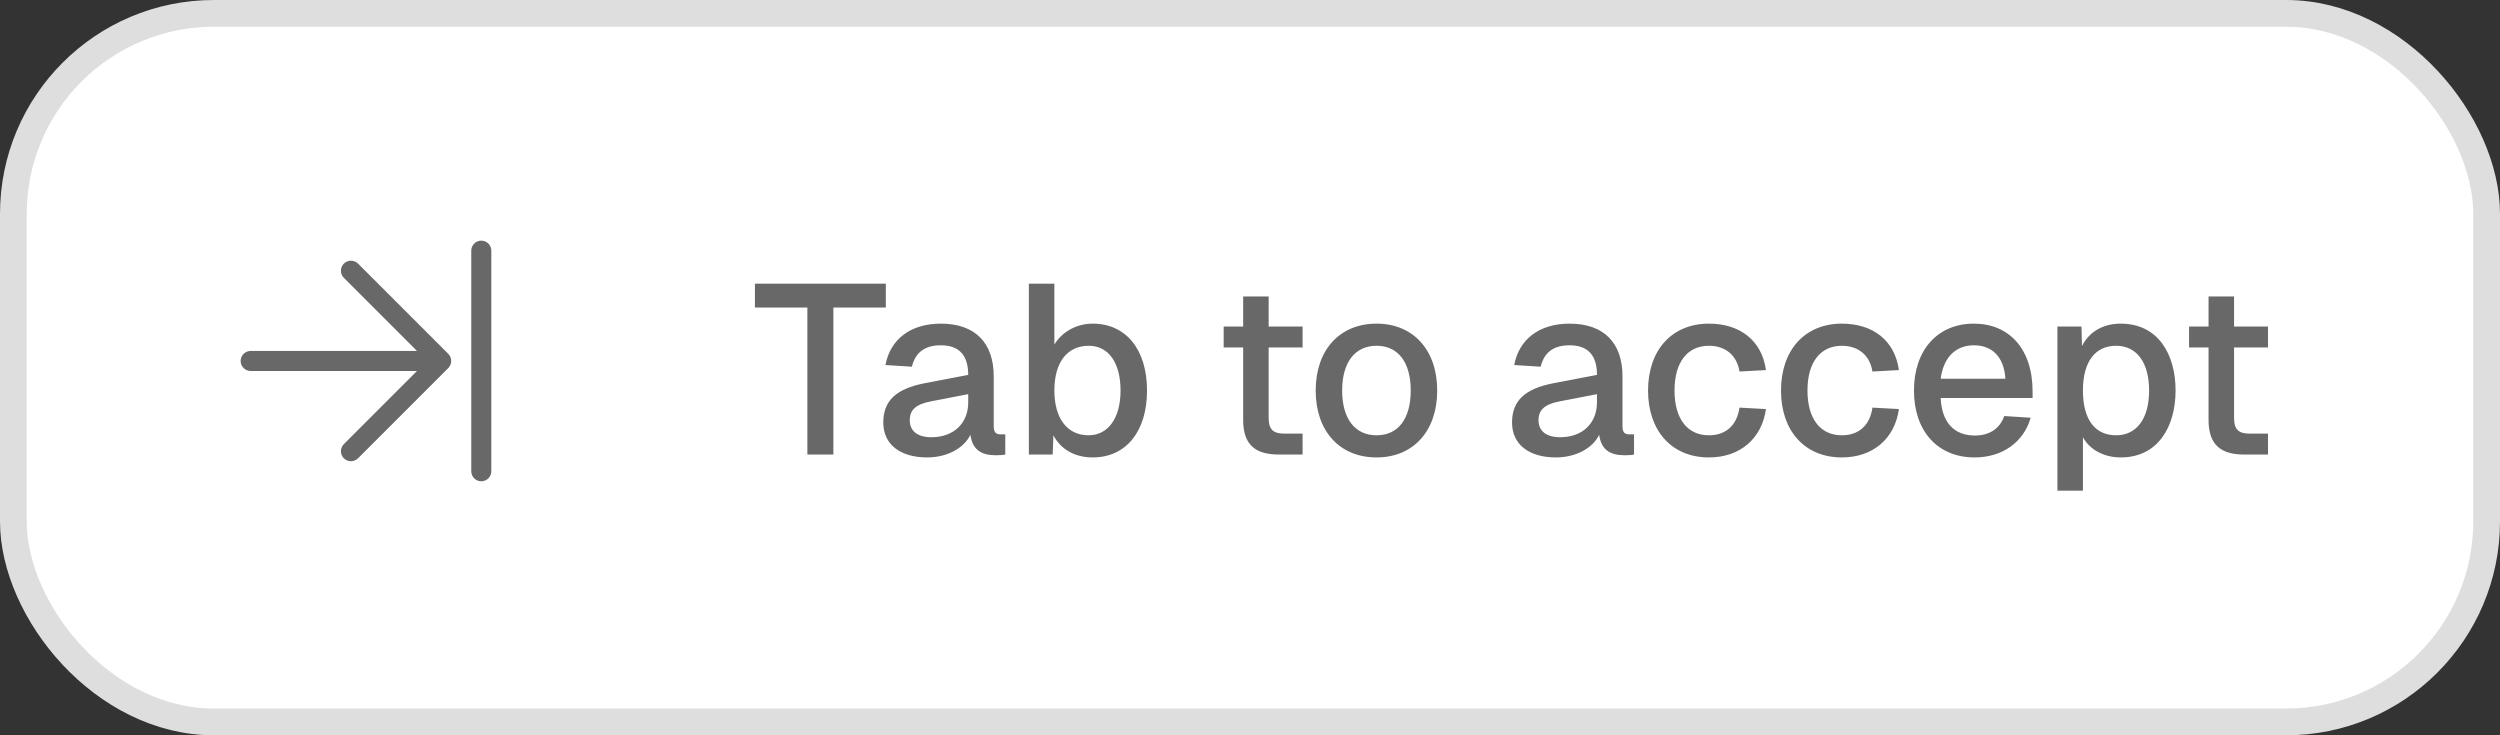
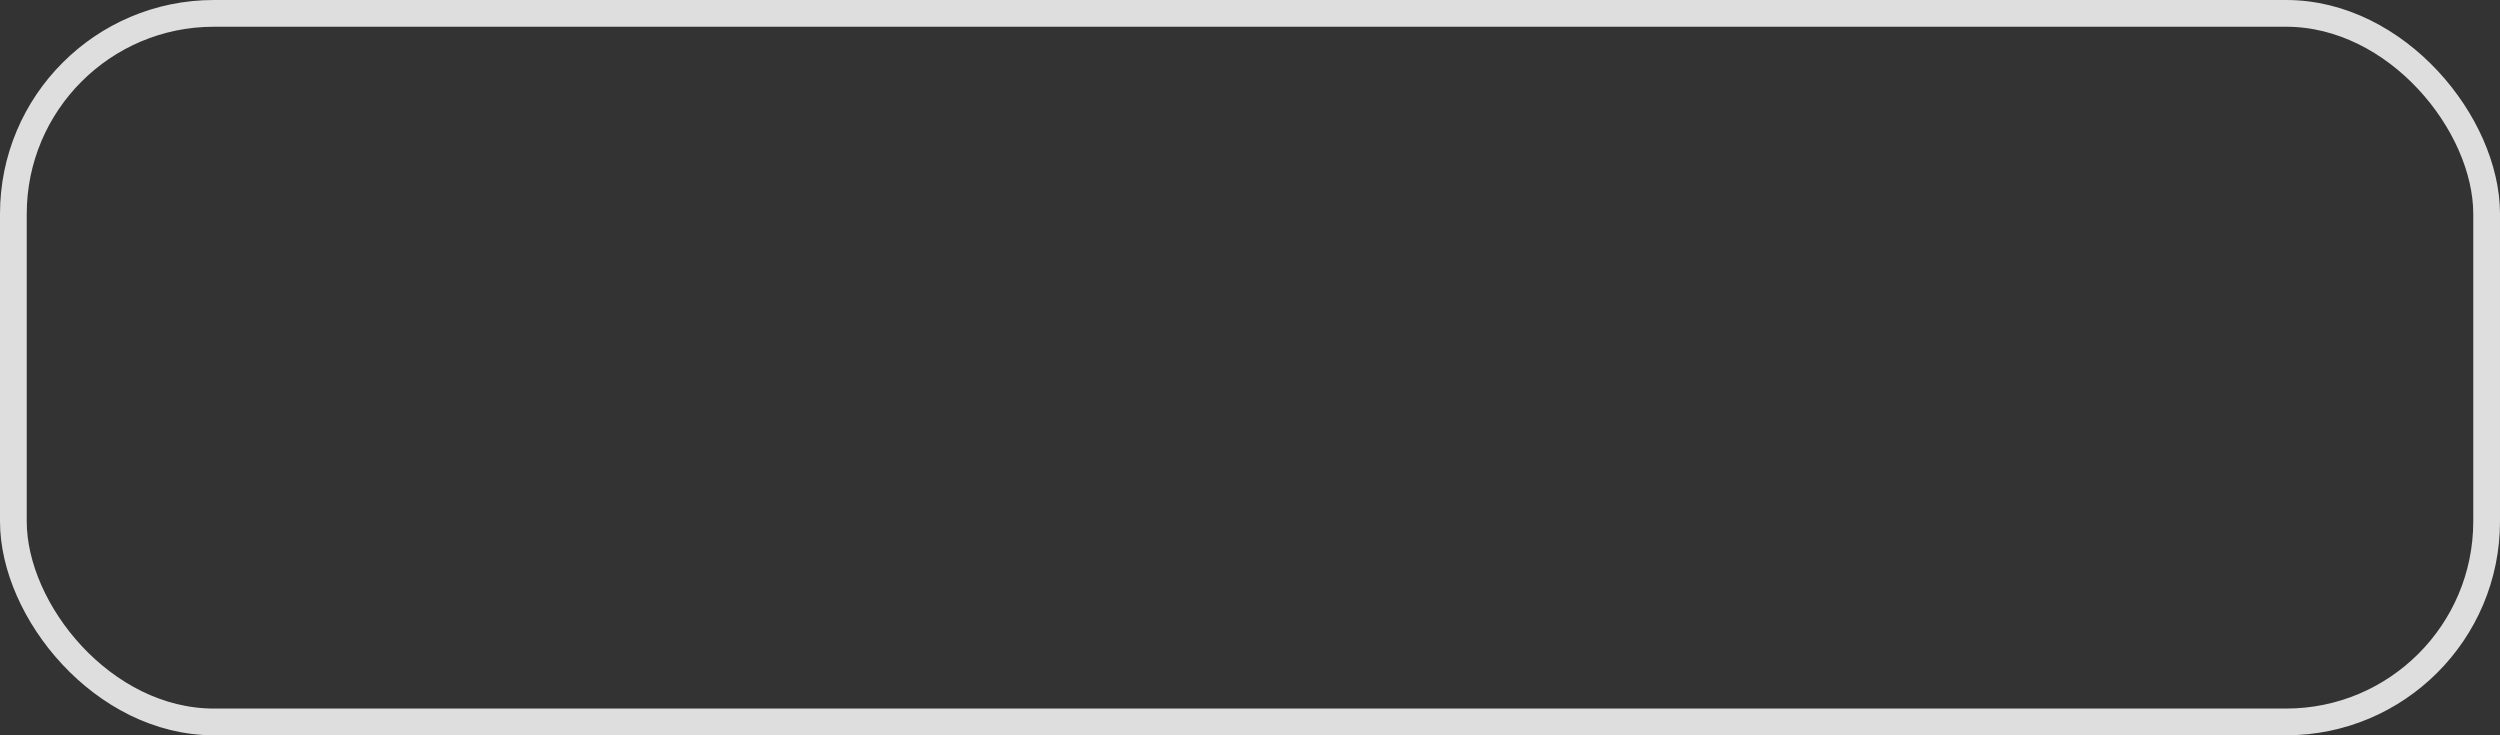
<svg xmlns="http://www.w3.org/2000/svg" width="187" height="55" viewBox="0 0 187 55" fill="none">
  <rect x="0" y="0" width="187" height="55" fill="#333333" stroke="none" />
-   <rect x="1" y="1" width="185" height="53" rx="15" fill="white" />
  <rect x="1" y="1" width="185" height="53" rx="15" stroke="#DEDEDE" stroke-width="2" />
-   <path d="M33.531 26.469C33.6 26.539 33.656 26.622 33.693 26.713C33.731 26.804 33.751 26.901 33.751 27C33.751 27.099 33.731 27.196 33.693 27.287C33.656 27.378 33.6 27.461 33.531 27.531L26.781 34.281C26.711 34.35 26.628 34.406 26.537 34.443C26.446 34.481 26.349 34.5 26.25 34.5C26.151 34.5 26.054 34.481 25.963 34.443C25.872 34.406 25.789 34.35 25.719 34.281C25.65 34.211 25.594 34.128 25.557 34.037C25.519 33.946 25.5 33.849 25.5 33.75C25.5 33.651 25.519 33.554 25.557 33.463C25.594 33.372 25.65 33.289 25.719 33.219L31.19 27.75H18.75C18.551 27.75 18.36 27.671 18.22 27.53C18.079 27.39 18 27.199 18 27C18 26.801 18.079 26.61 18.22 26.47C18.36 26.329 18.551 26.25 18.75 26.25H31.19L25.719 20.781C25.579 20.64 25.5 20.449 25.5 20.25C25.5 20.051 25.579 19.86 25.719 19.719C25.86 19.579 26.051 19.5 26.25 19.5C26.449 19.5 26.64 19.579 26.781 19.719L33.531 26.469ZM36 18C35.801 18 35.61 18.079 35.47 18.22C35.329 18.36 35.25 18.551 35.25 18.75V35.25C35.25 35.449 35.329 35.64 35.47 35.78C35.61 35.921 35.801 36 36 36C36.199 36 36.39 35.921 36.53 35.78C36.671 35.64 36.75 35.449 36.75 35.25V18.75C36.75 18.551 36.671 18.36 36.53 18.22C36.39 18.079 36.199 18 36 18Z" fill="#686868" />
-   <path d="M60.392 34V23.002H56.468V21.22H66.26V23.002H62.336V34H60.392ZM69.345 34.216C67.365 34.216 66.069 33.262 66.069 31.606C66.069 29.968 67.041 29.086 69.129 28.672L72.423 28.042C72.423 26.566 71.739 25.828 70.371 25.828C69.147 25.828 68.463 26.386 68.211 27.43L66.231 27.304C66.591 25.396 68.085 24.208 70.371 24.208C72.963 24.208 74.331 25.666 74.331 28.15V31.876C74.331 32.344 74.493 32.488 74.853 32.488H75.195V34C75.069 34.036 74.763 34.054 74.493 34.054C73.395 34.054 72.747 33.64 72.585 32.524C72.099 33.532 70.839 34.216 69.345 34.216ZM69.669 32.704C71.379 32.704 72.423 31.624 72.423 30.094V29.482L69.633 30.022C68.481 30.238 68.049 30.688 68.049 31.426C68.049 32.254 68.643 32.704 69.669 32.704ZM81.729 34.216C80.397 34.216 79.335 33.604 78.795 32.56L78.741 34H76.959V21.22H78.867V25.774C79.353 24.946 80.397 24.208 81.729 24.208C84.231 24.208 85.797 26.152 85.797 29.212C85.797 32.272 84.231 34.216 81.729 34.216ZM81.423 32.56C82.881 32.56 83.817 31.282 83.817 29.212C83.817 27.106 82.899 25.864 81.441 25.864C79.821 25.864 78.867 27.106 78.867 29.212C78.867 31.282 79.821 32.56 81.423 32.56ZM95.652 34C93.834 34 92.988 33.208 92.988 31.408V25.99H91.53V24.424H92.988V22.174H94.896V24.424H97.434V25.99H94.896V31.264C94.896 32.164 95.274 32.434 96.066 32.434H97.434V34H95.652ZM102.967 34.216C100.213 34.216 98.413 32.254 98.413 29.212C98.413 26.17 100.213 24.208 102.967 24.208C105.703 24.208 107.503 26.17 107.503 29.212C107.503 32.254 105.703 34.216 102.967 34.216ZM102.967 32.56C104.587 32.56 105.523 31.318 105.523 29.212C105.523 27.106 104.587 25.864 102.967 25.864C101.347 25.864 100.393 27.106 100.393 29.212C100.393 31.318 101.347 32.56 102.967 32.56ZM116.376 34.216C114.396 34.216 113.1 33.262 113.1 31.606C113.1 29.968 114.072 29.086 116.16 28.672L119.454 28.042C119.454 26.566 118.77 25.828 117.402 25.828C116.178 25.828 115.494 26.386 115.242 27.43L113.262 27.304C113.622 25.396 115.116 24.208 117.402 24.208C119.994 24.208 121.362 25.666 121.362 28.15V31.876C121.362 32.344 121.524 32.488 121.884 32.488H122.226V34C122.1 34.036 121.794 34.054 121.524 34.054C120.426 34.054 119.778 33.64 119.616 32.524C119.13 33.532 117.87 34.216 116.376 34.216ZM116.7 32.704C118.41 32.704 119.454 31.624 119.454 30.094V29.482L116.664 30.022C115.512 30.238 115.08 30.688 115.08 31.426C115.08 32.254 115.674 32.704 116.7 32.704ZM127.828 34.216C125.056 34.216 123.274 32.236 123.274 29.212C123.274 26.188 125.056 24.208 127.828 24.208C130.15 24.208 131.788 25.468 132.094 27.682L130.114 27.79C129.916 26.548 129.034 25.864 127.828 25.864C126.208 25.864 125.254 27.106 125.254 29.212C125.254 31.318 126.208 32.56 127.828 32.56C129.034 32.56 129.916 31.876 130.114 30.49L132.094 30.598C131.788 32.794 130.168 34.216 127.828 34.216ZM137.773 34.216C135.001 34.216 133.219 32.236 133.219 29.212C133.219 26.188 135.001 24.208 137.773 24.208C140.095 24.208 141.733 25.468 142.039 27.682L140.059 27.79C139.861 26.548 138.979 25.864 137.773 25.864C136.153 25.864 135.199 27.106 135.199 29.212C135.199 31.318 136.153 32.56 137.773 32.56C138.979 32.56 139.861 31.876 140.059 30.49L142.039 30.598C141.733 32.794 140.113 34.216 137.773 34.216ZM147.7 34.216C144.928 34.216 143.164 32.236 143.164 29.212C143.164 26.188 144.928 24.208 147.646 24.208C150.256 24.208 152.038 26.062 152.038 29.284V29.77H145.162C145.252 31.642 146.206 32.578 147.718 32.578C148.852 32.578 149.608 32.02 149.914 31.12L151.894 31.246C151.39 33.028 149.824 34.216 147.7 34.216ZM150.004 28.33C149.896 26.638 148.96 25.828 147.646 25.828C146.296 25.828 145.378 26.71 145.162 28.33H150.004ZM153.895 36.7V24.424H155.695L155.731 25.882C156.289 24.784 157.351 24.208 158.629 24.208C161.437 24.208 162.733 26.512 162.733 29.212C162.733 31.912 161.419 34.216 158.629 34.216C157.387 34.216 156.307 33.64 155.803 32.704V36.7H153.895ZM158.287 32.56C159.817 32.56 160.753 31.318 160.753 29.212C160.753 27.106 159.817 25.864 158.287 25.864C156.757 25.864 155.803 26.998 155.803 29.212C155.803 31.426 156.739 32.56 158.287 32.56ZM167.864 34C166.046 34 165.2 33.208 165.2 31.408V25.99H163.742V24.424H165.2V22.174H167.108V24.424H169.646V25.99H167.108V31.264C167.108 32.164 167.486 32.434 168.278 32.434H169.646V34H167.864Z" fill="#686868" />
</svg>